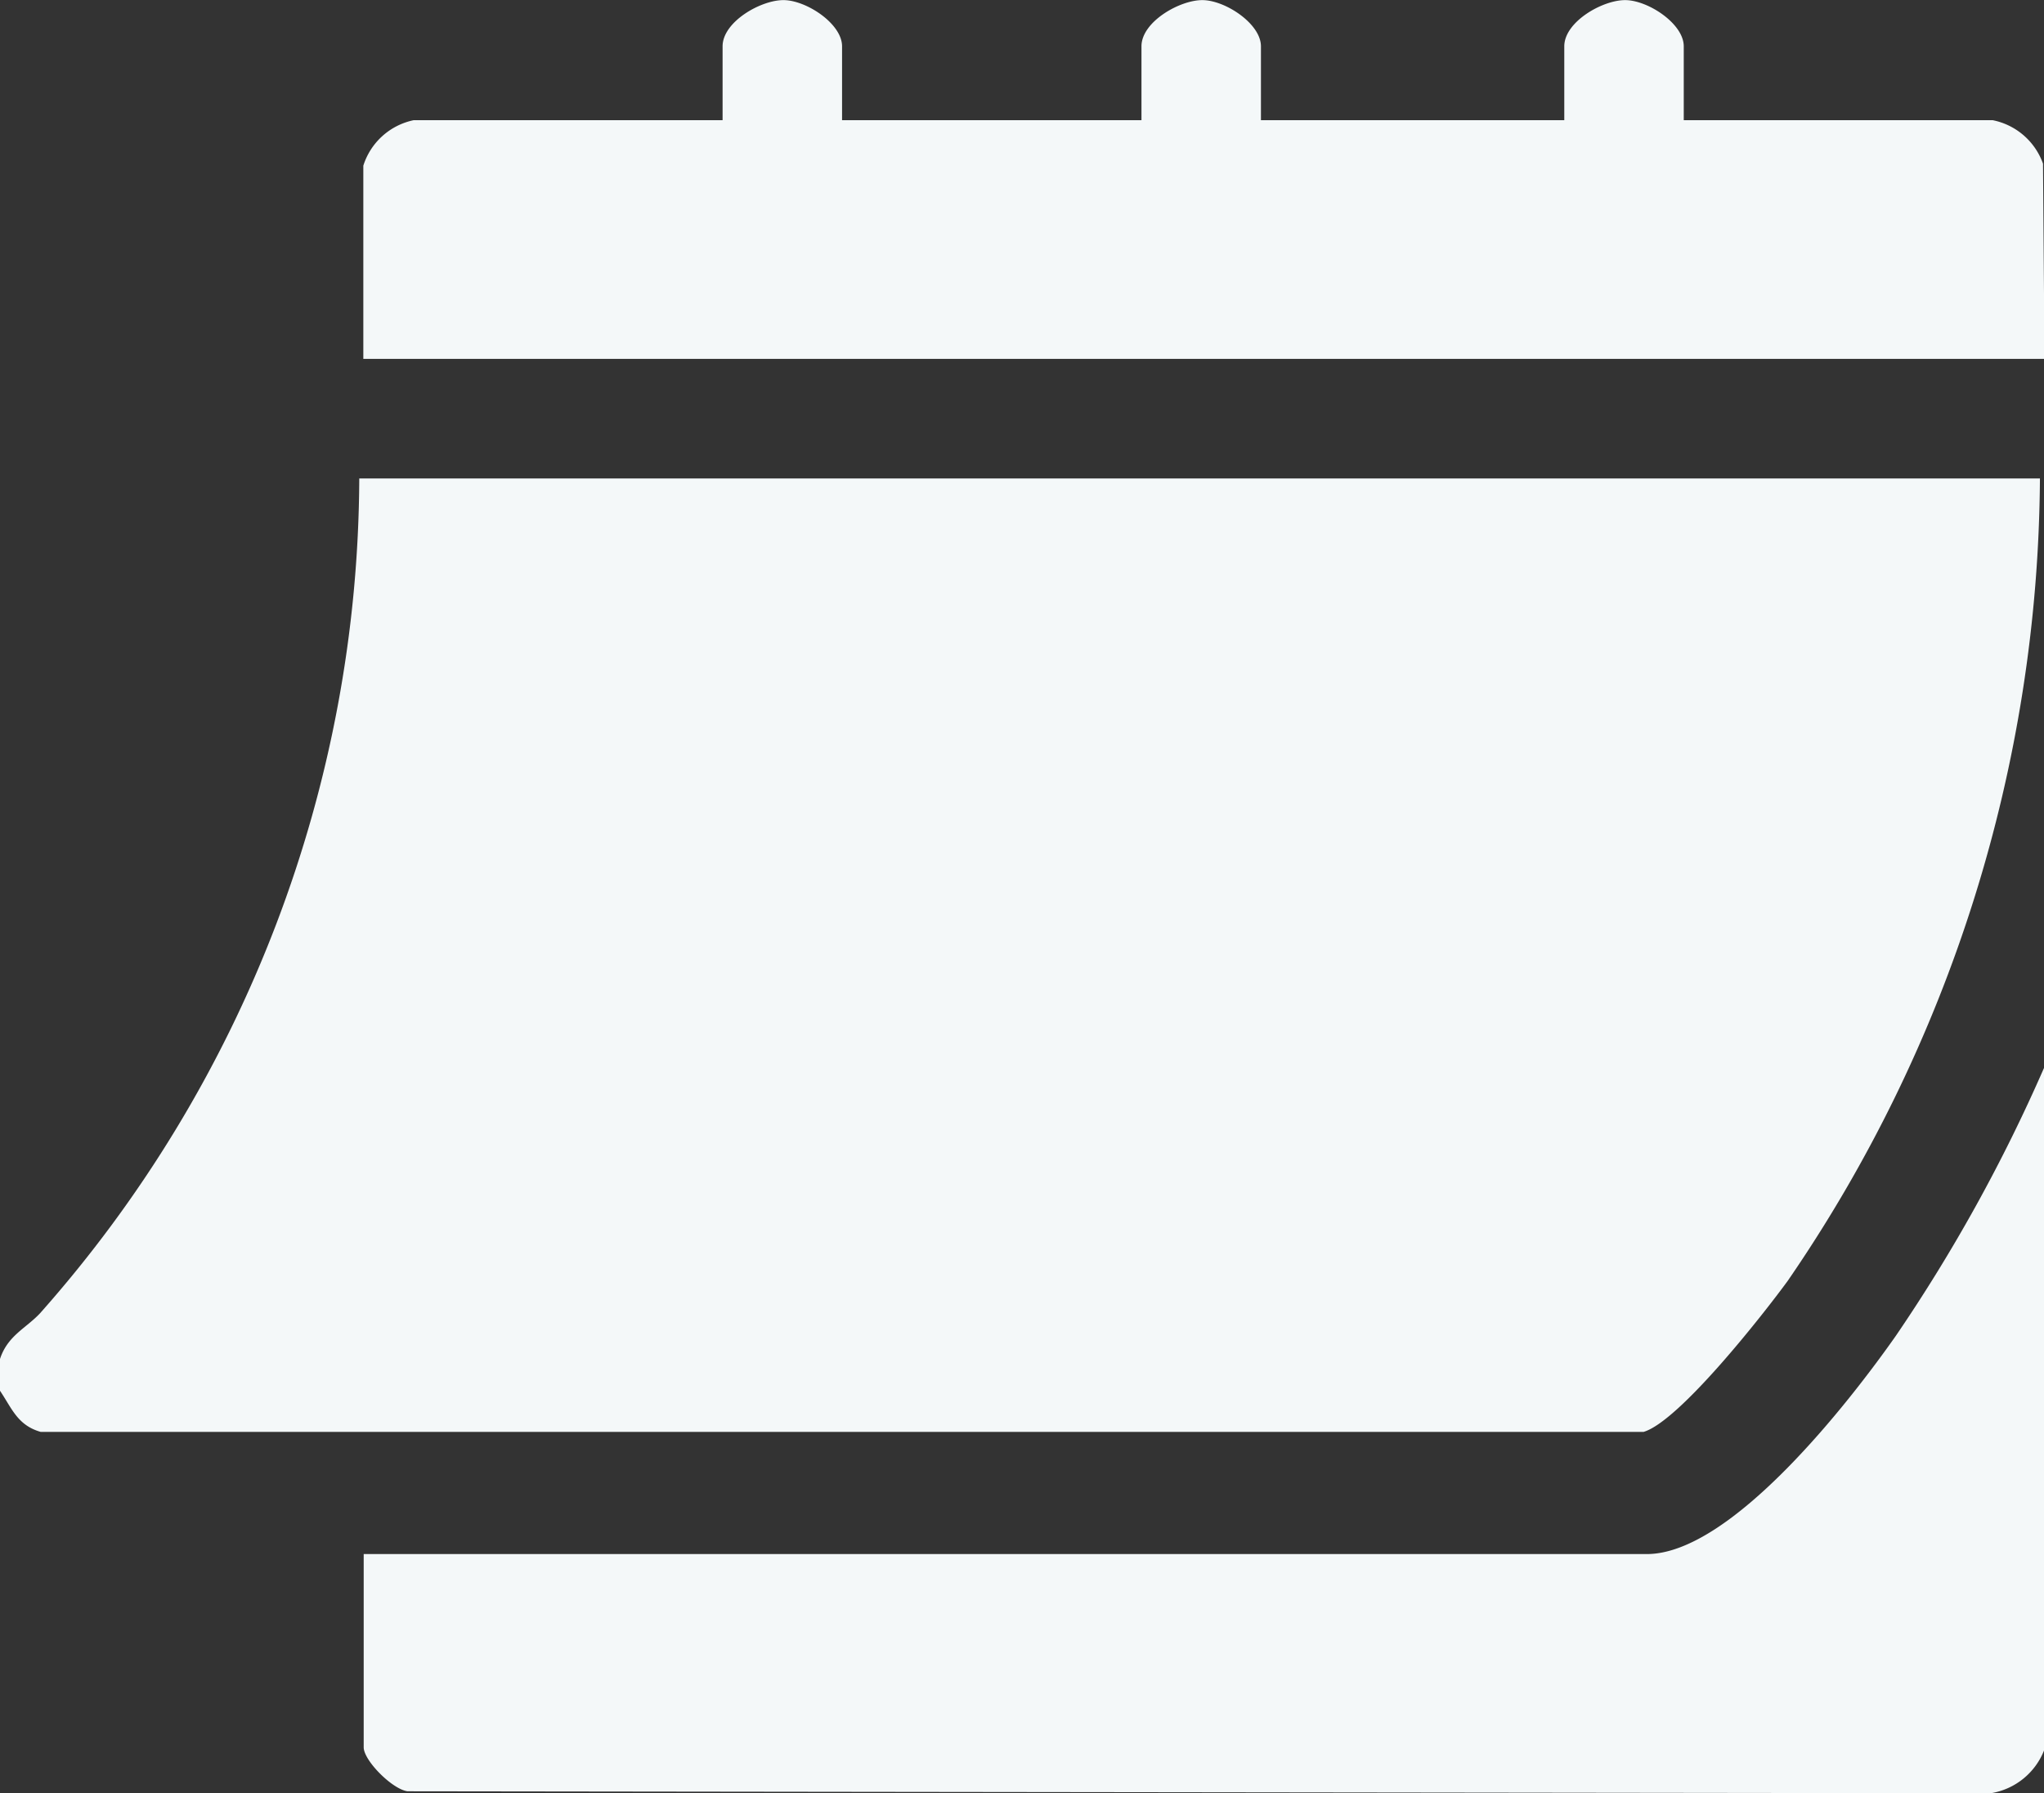
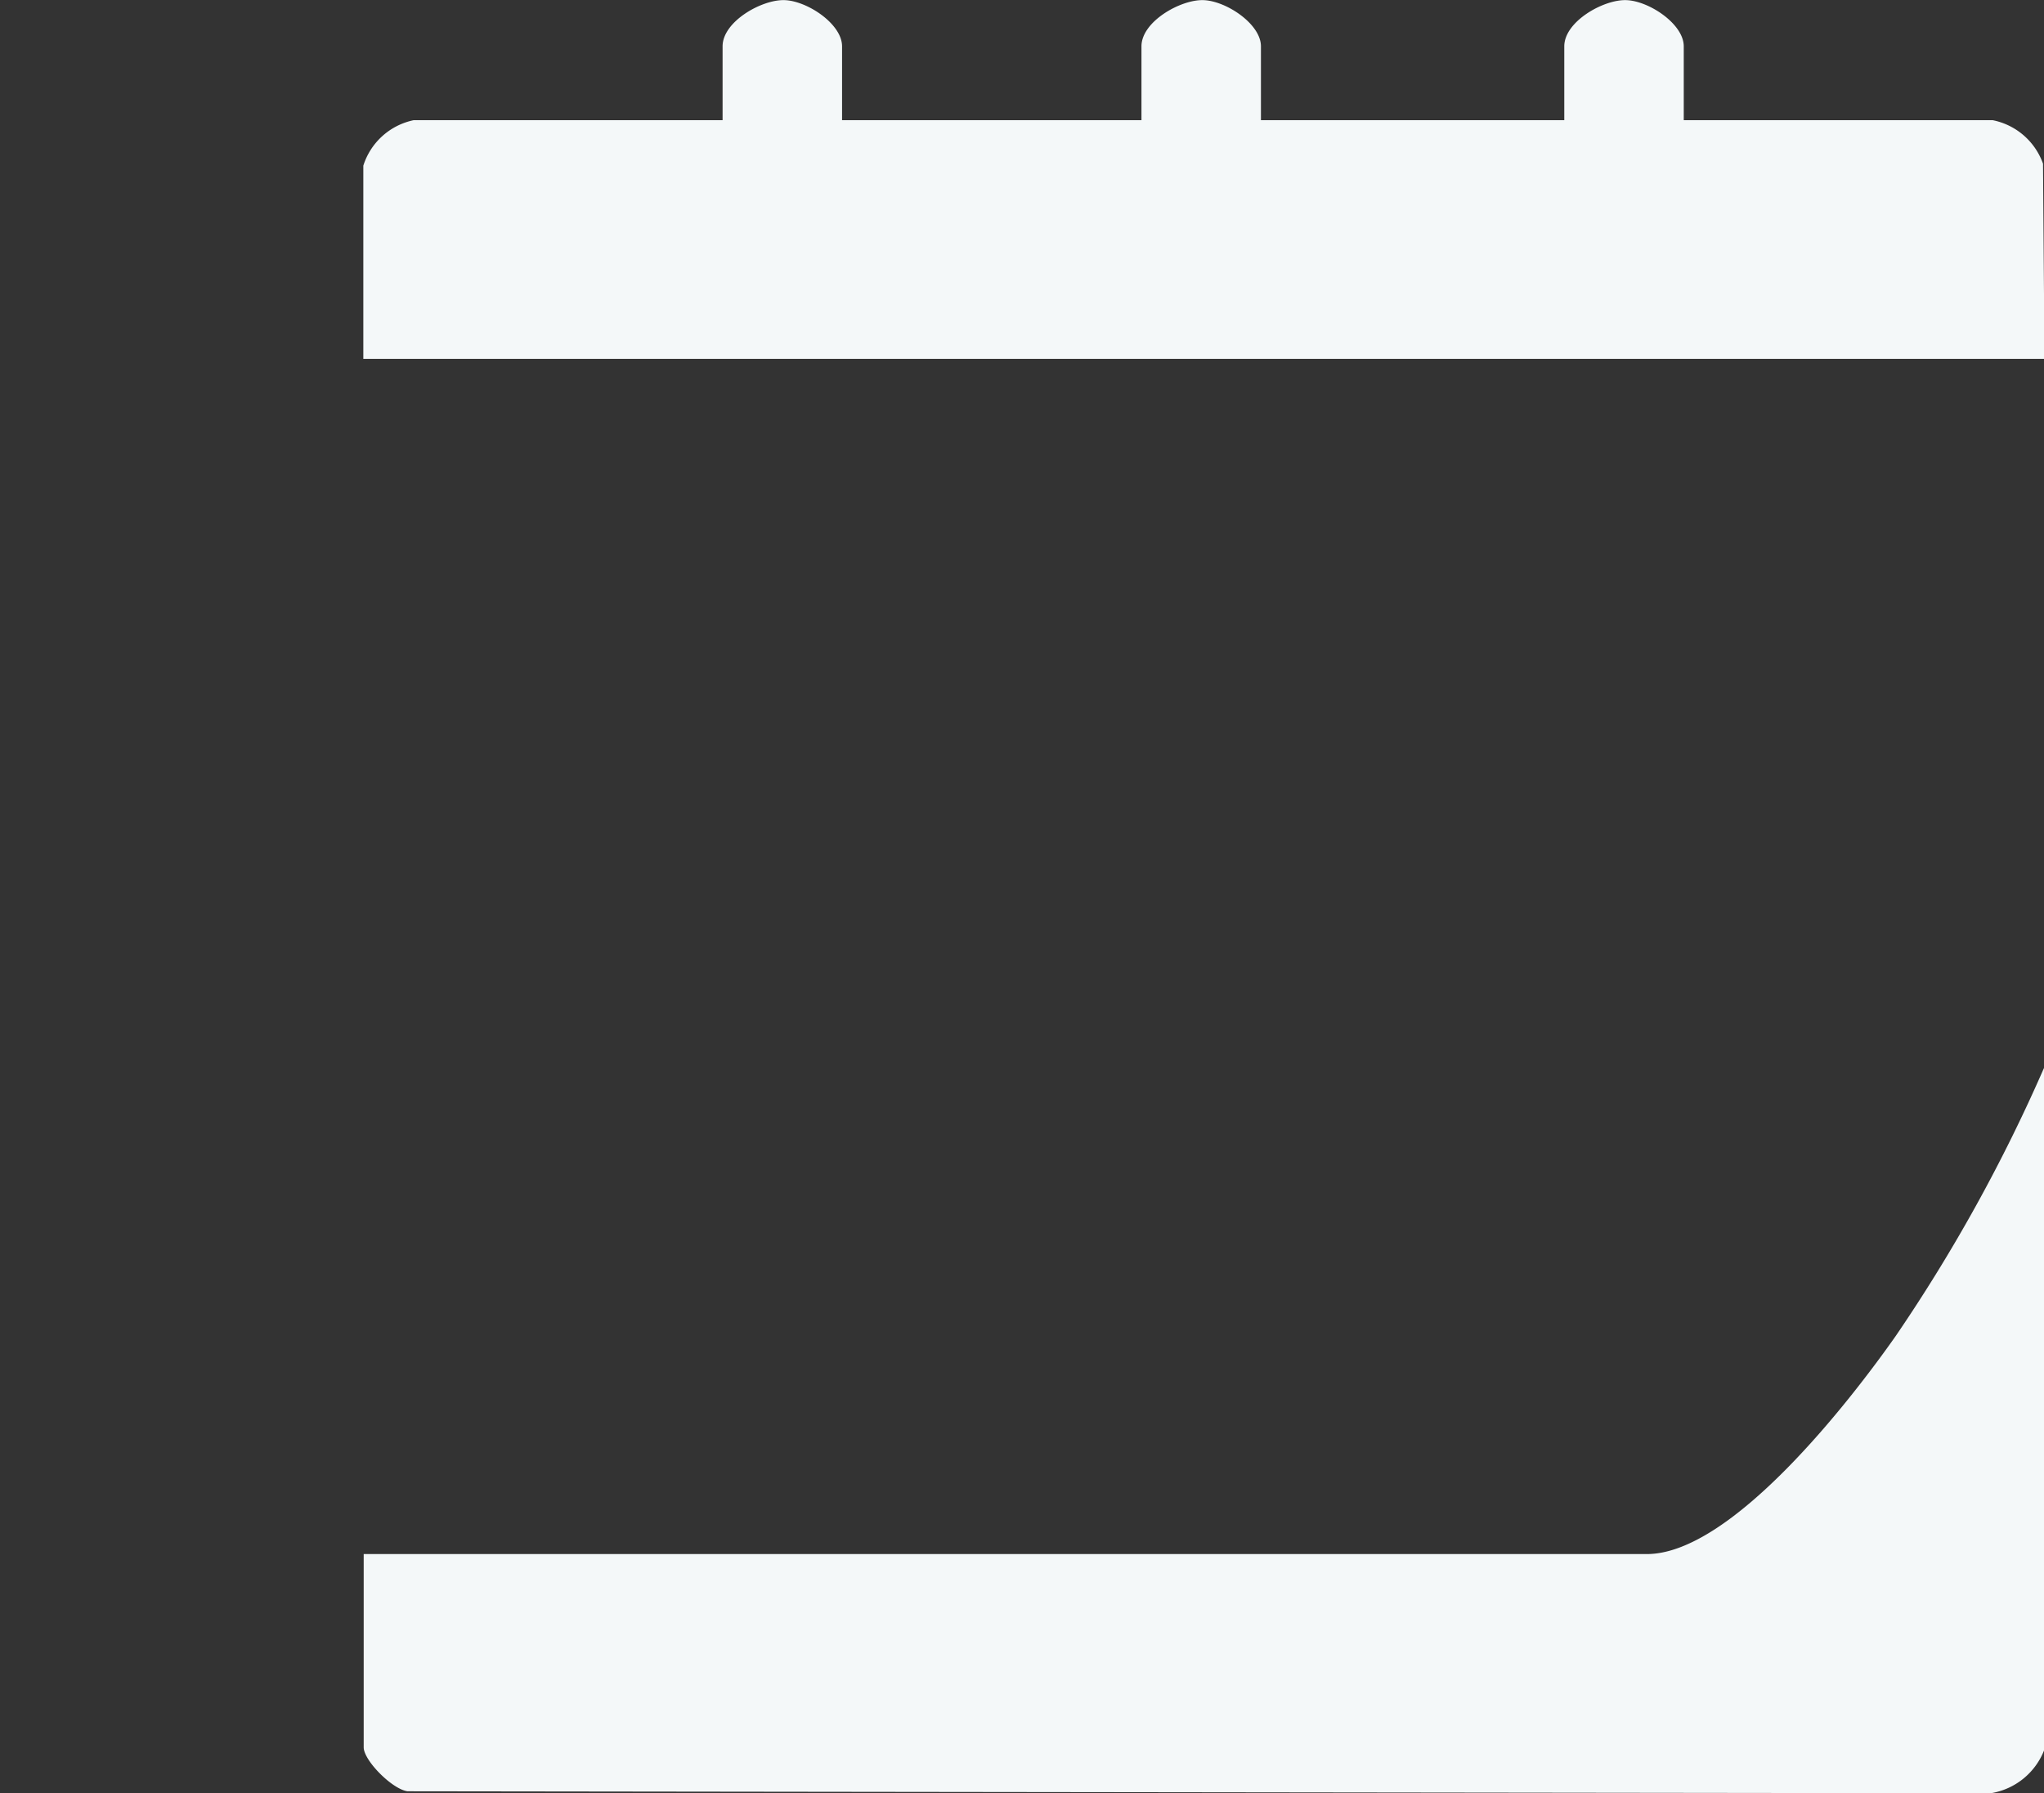
<svg xmlns="http://www.w3.org/2000/svg" width="16.596" height="14.561" viewBox="0 0 16.596 14.561">
  <rect x="0" y="0" width="16.596" height="14.561" fill="#333333" stroke="none" />
  <g id="Grupo_9467" data-name="Grupo 9467" transform="translate(-685 -178)">
-     <path id="Trazado_8217" data-name="Trazado 8217" d="M0,97.034c.062-.19.211-.249.325-.371a10.265,10.265,0,0,0,2.592-6.778H16.563A11.616,11.616,0,0,1,14.515,96.4c-.2.274-.881,1.141-1.17,1.226l-13.015,0c-.188-.054-.233-.19-.33-.334Z" transform="translate(685 92)" fill="#f4f8f9" />
    <path id="Trazado_8218" data-name="Trazado 8218" d="M81.9,206.2a.561.561,0,0,1-.437.357l-12.854-.016c-.124-.016-.356-.25-.356-.357v-1.569H78.671c.688,0,1.649-1.241,2.02-1.769a13.3,13.3,0,0,0,1.205-2.178Z" transform="translate(619.7 -13.997)" fill="#f4f8f9" />
    <path id="Trazado_8219" data-name="Trazado 8219" d="M81.9,2.914H68.25V1.345a.545.545,0,0,1,.408-.369l2.509,0v-.6c0-.2.315-.379.5-.375s.47.193.47.375v.6h2.431v-.6c0-.2.315-.379.5-.375s.47.193.47.375v.6h2.463v-.6c0-.2.315-.379.5-.375s.47.193.47.375v.6l2.509,0a.547.547,0,0,1,.408.353Z" transform="translate(619.7 178)" fill="#f4f8f9" />
  </g>
</svg>